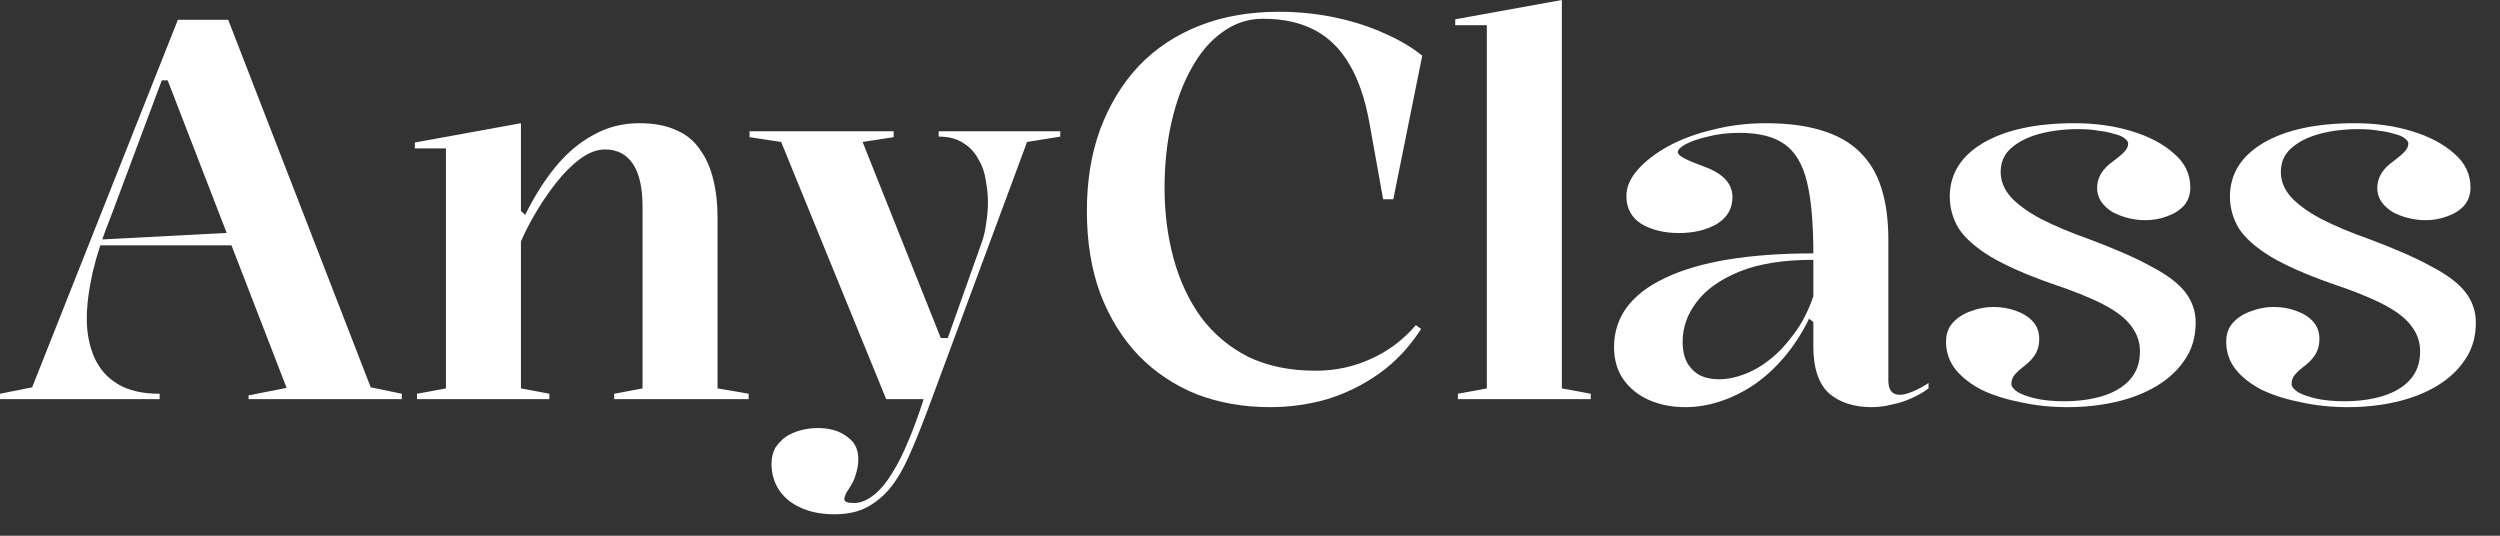
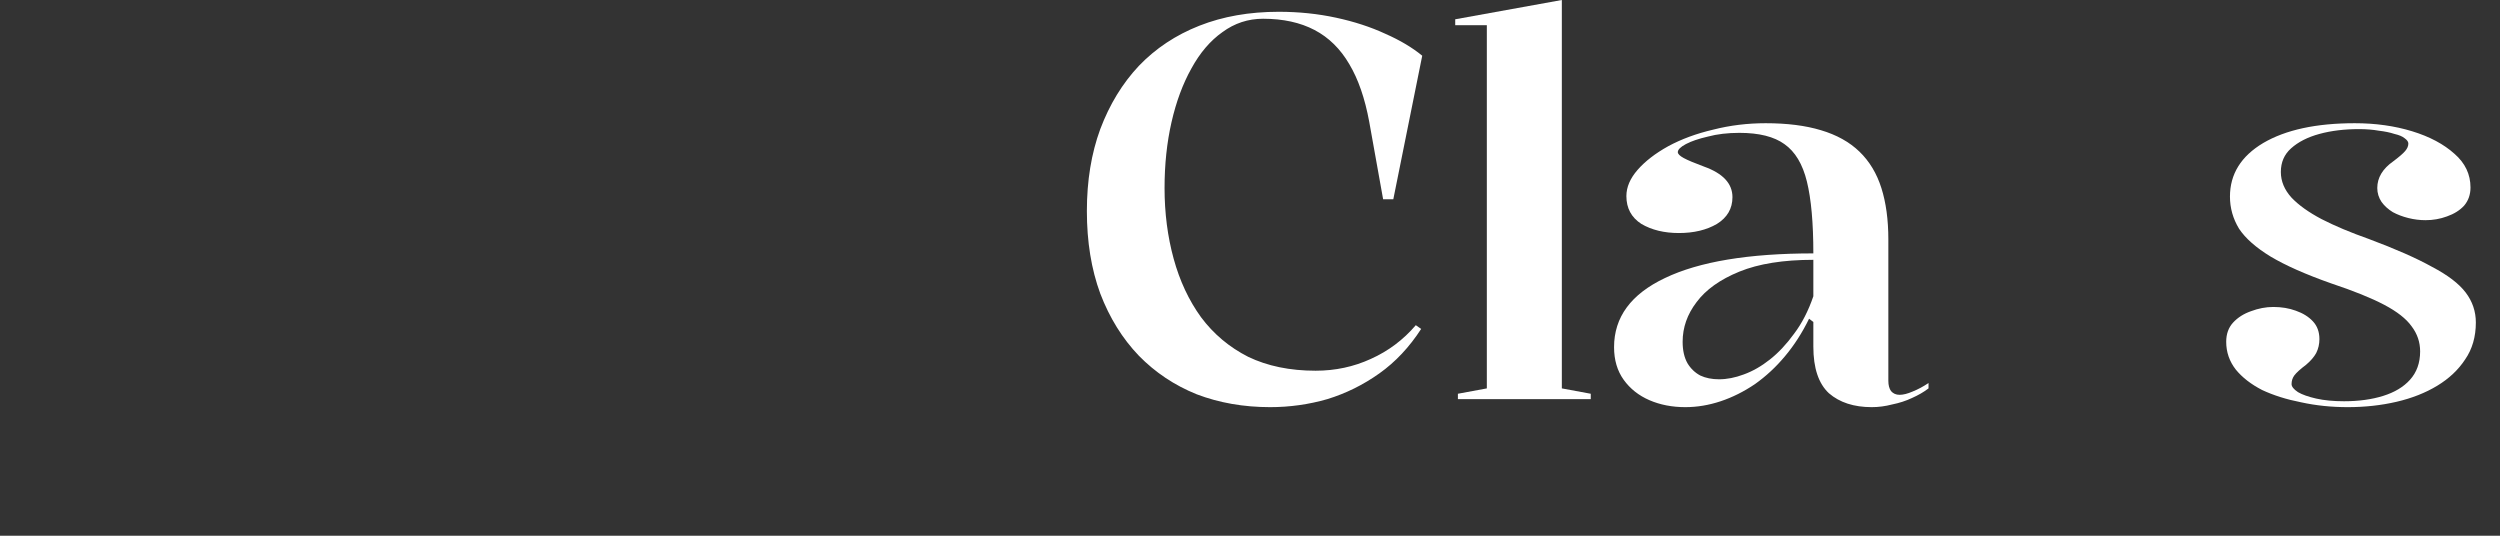
<svg xmlns="http://www.w3.org/2000/svg" width="56" height="12" viewBox="0 0 56 12" fill="none">
  <rect x="0" y="0" width="56" height="12" fill="#333333" stroke="none" />
  <path d="M52.591 9.12C52.223 9.12 51.875 9.084 51.547 9.012C51.219 8.948 50.927 8.856 50.671 8.736C50.423 8.608 50.227 8.456 50.083 8.28C49.939 8.096 49.867 7.888 49.867 7.656C49.867 7.48 49.919 7.336 50.023 7.224C50.127 7.112 50.259 7.028 50.419 6.972C50.587 6.908 50.755 6.876 50.923 6.876C51.107 6.876 51.275 6.904 51.427 6.96C51.587 7.016 51.715 7.096 51.811 7.2C51.907 7.304 51.955 7.436 51.955 7.596C51.955 7.708 51.931 7.812 51.883 7.908C51.835 7.996 51.759 8.084 51.655 8.172C51.527 8.268 51.439 8.348 51.391 8.412C51.351 8.468 51.331 8.532 51.331 8.604C51.331 8.66 51.379 8.72 51.475 8.784C51.571 8.84 51.707 8.888 51.883 8.928C52.059 8.968 52.267 8.988 52.507 8.988C52.835 8.988 53.127 8.948 53.383 8.868C53.639 8.788 53.839 8.668 53.983 8.508C54.135 8.34 54.211 8.128 54.211 7.872C54.211 7.664 54.147 7.476 54.019 7.308C53.899 7.14 53.695 6.98 53.407 6.828C53.119 6.676 52.723 6.516 52.219 6.348C51.651 6.148 51.199 5.948 50.863 5.748C50.535 5.548 50.299 5.34 50.155 5.124C50.019 4.9 49.951 4.66 49.951 4.404C49.951 3.9 50.199 3.5 50.695 3.204C51.199 2.908 51.883 2.76 52.747 2.76C53.211 2.76 53.639 2.82 54.031 2.94C54.423 3.06 54.739 3.228 54.979 3.444C55.219 3.652 55.339 3.904 55.339 4.2C55.339 4.36 55.291 4.496 55.195 4.608C55.099 4.712 54.971 4.792 54.811 4.848C54.659 4.904 54.499 4.932 54.331 4.932C54.203 4.932 54.075 4.916 53.947 4.884C53.819 4.852 53.703 4.808 53.599 4.752C53.495 4.688 53.411 4.612 53.347 4.524C53.283 4.428 53.251 4.324 53.251 4.212C53.251 3.98 53.371 3.78 53.611 3.612C53.739 3.516 53.827 3.44 53.875 3.384C53.923 3.328 53.947 3.272 53.947 3.216C53.947 3.176 53.919 3.136 53.863 3.096C53.815 3.056 53.739 3.024 53.635 3C53.539 2.968 53.423 2.944 53.287 2.928C53.151 2.904 53.003 2.892 52.843 2.892C52.515 2.892 52.219 2.928 51.955 3C51.691 3.072 51.479 3.18 51.319 3.324C51.167 3.46 51.091 3.636 51.091 3.852C51.091 4.06 51.171 4.252 51.331 4.428C51.491 4.596 51.715 4.756 52.003 4.908C52.299 5.06 52.651 5.208 53.059 5.352C53.659 5.576 54.131 5.784 54.475 5.976C54.827 6.16 55.079 6.352 55.231 6.552C55.383 6.752 55.459 6.976 55.459 7.224C55.459 7.544 55.379 7.82 55.219 8.052C55.067 8.284 54.859 8.48 54.595 8.64C54.331 8.8 54.027 8.92 53.683 9C53.339 9.08 52.975 9.12 52.591 9.12Z" fill="white" />
-   <path d="M46.315 9.12C45.947 9.12 45.599 9.084 45.271 9.012C44.943 8.948 44.651 8.856 44.395 8.736C44.147 8.608 43.951 8.456 43.807 8.28C43.663 8.096 43.591 7.888 43.591 7.656C43.591 7.48 43.643 7.336 43.747 7.224C43.851 7.112 43.983 7.028 44.143 6.972C44.311 6.908 44.479 6.876 44.647 6.876C44.831 6.876 44.999 6.904 45.151 6.96C45.311 7.016 45.439 7.096 45.535 7.2C45.631 7.304 45.679 7.436 45.679 7.596C45.679 7.708 45.655 7.812 45.607 7.908C45.559 7.996 45.483 8.084 45.379 8.172C45.251 8.268 45.163 8.348 45.115 8.412C45.075 8.468 45.055 8.532 45.055 8.604C45.055 8.66 45.103 8.72 45.199 8.784C45.295 8.84 45.431 8.888 45.607 8.928C45.783 8.968 45.991 8.988 46.231 8.988C46.559 8.988 46.851 8.948 47.107 8.868C47.363 8.788 47.563 8.668 47.707 8.508C47.859 8.34 47.935 8.128 47.935 7.872C47.935 7.664 47.871 7.476 47.743 7.308C47.623 7.14 47.419 6.98 47.131 6.828C46.843 6.676 46.447 6.516 45.943 6.348C45.375 6.148 44.923 5.948 44.587 5.748C44.259 5.548 44.023 5.34 43.879 5.124C43.743 4.9 43.675 4.66 43.675 4.404C43.675 3.9 43.923 3.5 44.419 3.204C44.923 2.908 45.607 2.76 46.471 2.76C46.935 2.76 47.363 2.82 47.755 2.94C48.147 3.06 48.463 3.228 48.703 3.444C48.943 3.652 49.063 3.904 49.063 4.2C49.063 4.36 49.015 4.496 48.919 4.608C48.823 4.712 48.695 4.792 48.535 4.848C48.383 4.904 48.223 4.932 48.055 4.932C47.927 4.932 47.799 4.916 47.671 4.884C47.543 4.852 47.427 4.808 47.323 4.752C47.219 4.688 47.135 4.612 47.071 4.524C47.007 4.428 46.975 4.324 46.975 4.212C46.975 3.98 47.095 3.78 47.335 3.612C47.463 3.516 47.551 3.44 47.599 3.384C47.647 3.328 47.671 3.272 47.671 3.216C47.671 3.176 47.643 3.136 47.587 3.096C47.539 3.056 47.463 3.024 47.359 3C47.263 2.968 47.147 2.944 47.011 2.928C46.875 2.904 46.727 2.892 46.567 2.892C46.239 2.892 45.943 2.928 45.679 3C45.415 3.072 45.203 3.18 45.043 3.324C44.891 3.46 44.815 3.636 44.815 3.852C44.815 4.06 44.895 4.252 45.055 4.428C45.215 4.596 45.439 4.756 45.727 4.908C46.023 5.06 46.375 5.208 46.783 5.352C47.383 5.576 47.855 5.784 48.199 5.976C48.551 6.16 48.803 6.352 48.955 6.552C49.107 6.752 49.183 6.976 49.183 7.224C49.183 7.544 49.103 7.82 48.943 8.052C48.791 8.284 48.583 8.48 48.319 8.64C48.055 8.8 47.751 8.92 47.407 9C47.063 9.08 46.699 9.12 46.315 9.12Z" fill="white" />
  <path d="M39.551 2.76C40.031 2.76 40.443 2.812 40.787 2.916C41.139 3.02 41.427 3.18 41.651 3.396C41.875 3.612 42.039 3.884 42.143 4.212C42.247 4.54 42.299 4.924 42.299 5.364V8.532C42.299 8.628 42.319 8.704 42.359 8.76C42.407 8.816 42.471 8.844 42.551 8.844C42.631 8.844 42.727 8.82 42.839 8.772C42.959 8.724 43.079 8.66 43.199 8.58V8.7C43.095 8.78 42.971 8.852 42.827 8.916C42.691 8.98 42.543 9.028 42.383 9.06C42.231 9.1 42.079 9.12 41.927 9.12C41.527 9.12 41.207 9.016 40.967 8.808C40.735 8.592 40.619 8.244 40.619 7.764C40.619 7.636 40.619 7.544 40.619 7.488C40.619 7.424 40.619 7.376 40.619 7.344C40.619 7.304 40.619 7.26 40.619 7.212L40.523 7.14C40.371 7.452 40.191 7.732 39.983 7.98C39.783 8.22 39.559 8.428 39.311 8.604C39.063 8.772 38.807 8.9 38.543 8.988C38.279 9.076 38.015 9.12 37.751 9.12C37.455 9.12 37.187 9.068 36.947 8.964C36.707 8.86 36.515 8.708 36.371 8.508C36.227 8.308 36.155 8.064 36.155 7.776C36.155 7.104 36.535 6.588 37.295 6.228C38.063 5.86 39.171 5.676 40.619 5.676C40.619 4.996 40.571 4.46 40.475 4.068C40.379 3.676 40.211 3.396 39.971 3.228C39.739 3.06 39.403 2.976 38.963 2.976C38.699 2.976 38.463 3.004 38.255 3.06C38.047 3.108 37.883 3.164 37.763 3.228C37.643 3.292 37.583 3.352 37.583 3.408C37.583 3.448 37.627 3.492 37.715 3.54C37.803 3.588 37.955 3.652 38.171 3.732C38.595 3.884 38.807 4.112 38.807 4.416C38.807 4.672 38.691 4.872 38.459 5.016C38.227 5.152 37.943 5.22 37.607 5.22C37.279 5.22 36.999 5.152 36.767 5.016C36.543 4.872 36.431 4.664 36.431 4.392C36.431 4.192 36.515 3.996 36.683 3.804C36.851 3.612 37.079 3.436 37.367 3.276C37.663 3.116 37.999 2.992 38.375 2.904C38.751 2.808 39.143 2.76 39.551 2.76ZM40.619 5.82C39.947 5.82 39.395 5.908 38.963 6.084C38.531 6.26 38.211 6.488 38.003 6.768C37.795 7.04 37.691 7.336 37.691 7.656C37.691 7.848 37.727 8.008 37.799 8.136C37.871 8.256 37.967 8.348 38.087 8.412C38.207 8.468 38.347 8.496 38.507 8.496C38.683 8.496 38.867 8.46 39.059 8.388C39.259 8.316 39.455 8.204 39.647 8.052C39.839 7.9 40.019 7.708 40.187 7.476C40.363 7.244 40.507 6.964 40.619 6.636V5.82Z" fill="white" />
  <path d="M34.985 8.7L35.633 8.82V8.94H32.657V8.82L33.305 8.7V0.564H32.597V0.432L34.985 0V8.7Z" fill="white" />
  <path d="M31.834 7.368C31.57 7.776 31.258 8.108 30.898 8.364C30.538 8.62 30.15 8.812 29.734 8.94C29.318 9.06 28.89 9.12 28.45 9.12C27.858 9.12 27.31 9.024 26.806 8.832C26.31 8.632 25.878 8.344 25.51 7.968C25.142 7.584 24.854 7.12 24.646 6.576C24.446 6.032 24.346 5.416 24.346 4.728C24.346 4.048 24.446 3.436 24.646 2.892C24.854 2.34 25.142 1.868 25.51 1.476C25.886 1.084 26.338 0.784 26.866 0.576C27.394 0.368 27.986 0.264 28.642 0.264C29.09 0.264 29.518 0.308 29.926 0.396C30.334 0.484 30.702 0.604 31.03 0.756C31.358 0.9 31.634 1.064 31.858 1.248L31.21 4.464H30.982L30.67 2.724C30.574 2.204 30.426 1.776 30.226 1.44C30.026 1.096 29.766 0.84 29.446 0.672C29.126 0.504 28.742 0.42 28.294 0.42C27.958 0.42 27.654 0.52 27.382 0.72C27.11 0.912 26.878 1.184 26.686 1.536C26.494 1.88 26.346 2.28 26.242 2.736C26.138 3.192 26.086 3.684 26.086 4.212C26.086 4.772 26.154 5.3 26.29 5.796C26.426 6.292 26.63 6.728 26.902 7.104C27.182 7.48 27.534 7.776 27.958 7.992C28.39 8.2 28.894 8.304 29.47 8.304C29.91 8.304 30.322 8.216 30.706 8.04C31.098 7.864 31.434 7.612 31.714 7.284L31.834 7.368Z" fill="white" />
-   <path d="M18.698 11.52C18.394 11.52 18.134 11.468 17.918 11.364C17.71 11.268 17.55 11.132 17.438 10.956C17.334 10.788 17.282 10.6 17.282 10.392C17.282 10.256 17.31 10.136 17.366 10.032C17.43 9.936 17.51 9.852 17.606 9.78C17.71 9.716 17.822 9.668 17.942 9.636C18.07 9.604 18.198 9.588 18.326 9.588C18.478 9.588 18.622 9.612 18.758 9.66C18.894 9.716 19.006 9.792 19.094 9.888C19.182 9.992 19.226 10.124 19.226 10.284C19.226 10.396 19.21 10.5 19.178 10.596C19.154 10.692 19.118 10.78 19.07 10.86C19.022 10.94 18.982 11.004 18.95 11.052C18.926 11.108 18.914 11.152 18.914 11.184C18.914 11.24 18.986 11.268 19.13 11.268C19.274 11.268 19.422 11.208 19.574 11.088C19.726 10.968 19.87 10.792 20.006 10.56C20.11 10.4 20.222 10.176 20.342 9.888C20.462 9.608 20.578 9.292 20.69 8.94H19.85L17.498 3.18L16.79 3.072V2.94H20.018V3.072L19.322 3.18L21.074 7.572H21.23L22.01 5.376C22.05 5.248 22.078 5.112 22.094 4.968C22.118 4.824 22.13 4.68 22.13 4.536C22.13 4.376 22.114 4.212 22.082 4.044C22.058 3.868 22.002 3.708 21.914 3.564C21.834 3.412 21.722 3.292 21.578 3.204C21.434 3.108 21.25 3.06 21.026 3.06V2.94H23.75V3.06L23.006 3.18L20.87 8.94C20.702 9.396 20.554 9.772 20.426 10.068C20.298 10.364 20.19 10.576 20.102 10.704C19.95 10.952 19.762 11.148 19.538 11.292C19.314 11.444 19.034 11.52 18.698 11.52Z" fill="white" />
-   <path d="M16.77 8.82V8.94H13.758V8.82L14.393 8.7V4.632C14.393 4.208 14.322 3.888 14.178 3.672C14.034 3.456 13.825 3.348 13.553 3.348C13.37 3.348 13.181 3.42 12.989 3.564C12.806 3.7 12.626 3.88 12.45 4.104C12.281 4.32 12.13 4.544 11.993 4.776C11.857 5.008 11.749 5.22 11.669 5.412V8.7L12.306 8.82V8.94H9.341V8.82L9.989 8.7V3.324H9.293V3.192L11.669 2.76V4.728L11.765 4.812C11.966 4.404 12.19 4.048 12.438 3.744C12.694 3.432 12.977 3.192 13.29 3.024C13.601 2.848 13.945 2.76 14.322 2.76C14.649 2.76 14.925 2.812 15.149 2.916C15.373 3.012 15.55 3.156 15.678 3.348C15.813 3.532 15.914 3.756 15.977 4.02C16.041 4.276 16.073 4.56 16.073 4.872V8.7L16.77 8.82Z" fill="white" />
-   <path d="M0 8.94V8.82L0.72 8.676L3.984 0.444H5.112L8.304 8.676L9 8.82V8.94H5.568V8.856L6.42 8.688L3.756 1.8H3.624L2.484 4.848C2.308 5.28 2.172 5.696 2.076 6.096C1.988 6.496 1.944 6.844 1.944 7.14C1.944 7.46 2 7.748 2.112 8.004C2.224 8.26 2.4 8.46 2.64 8.604C2.88 8.748 3.192 8.82 3.576 8.82V8.94H0ZM2.052 5.496V5.376L5.256 5.208V5.496H2.052Z" fill="white" />
</svg>